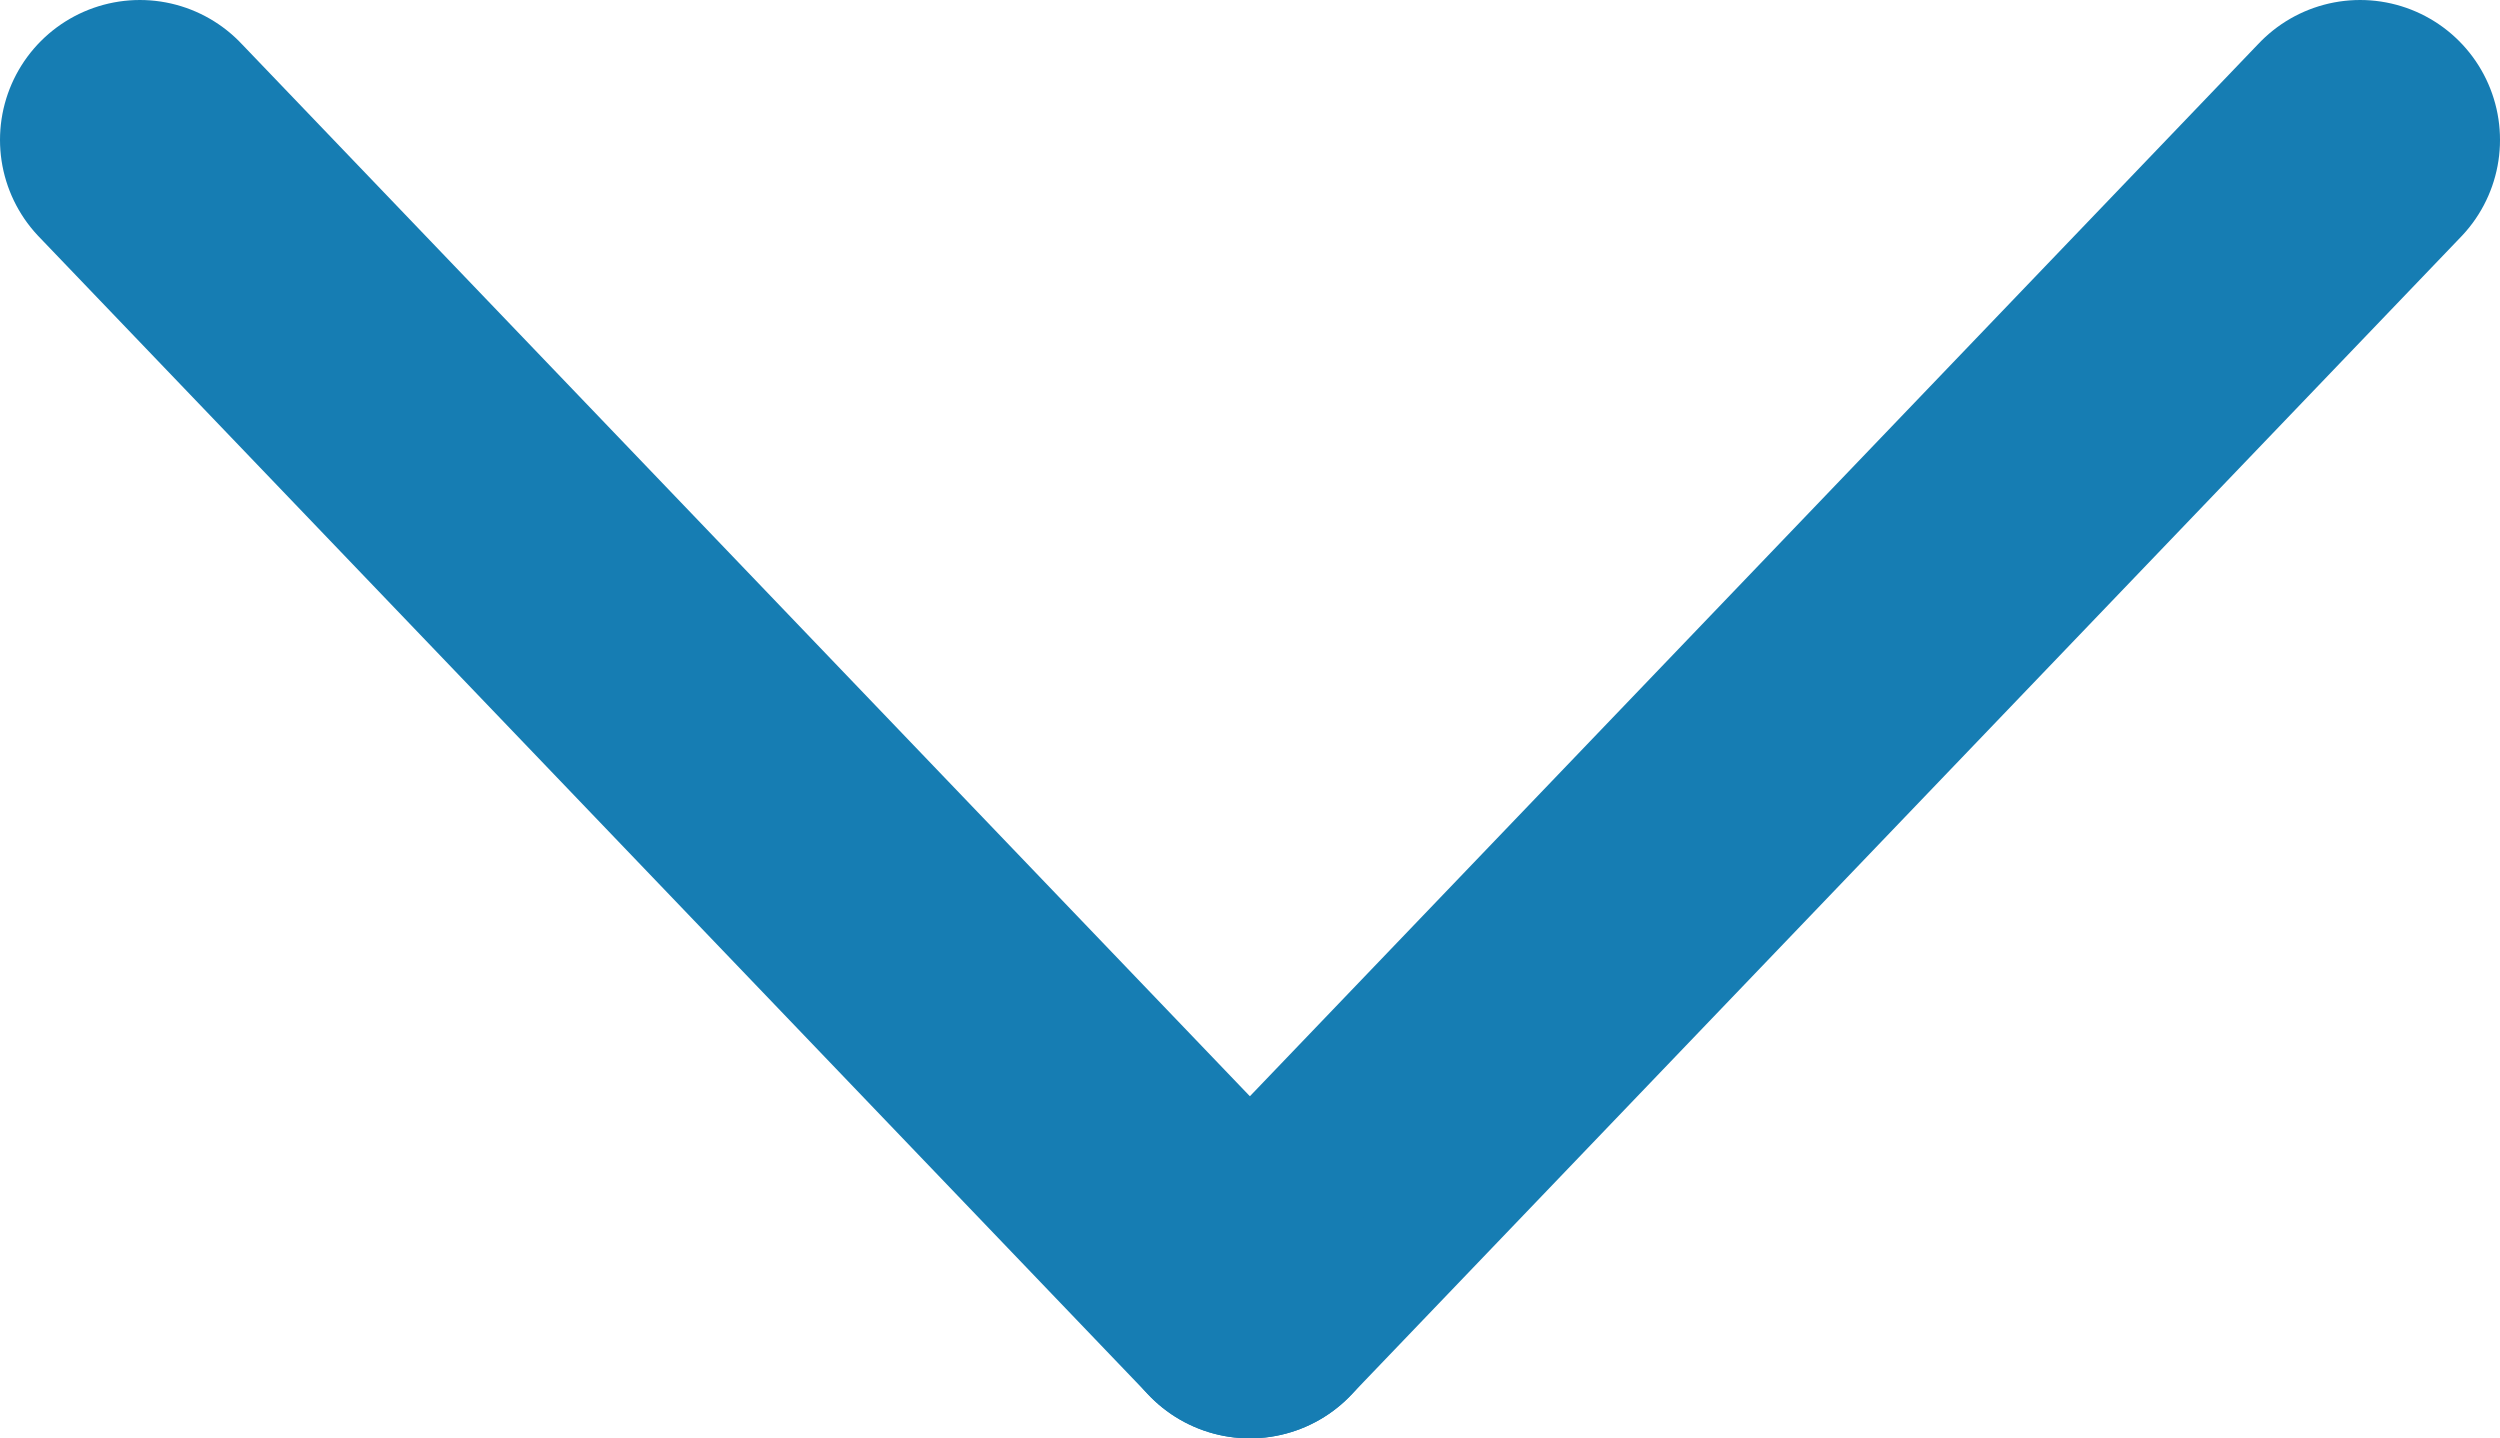
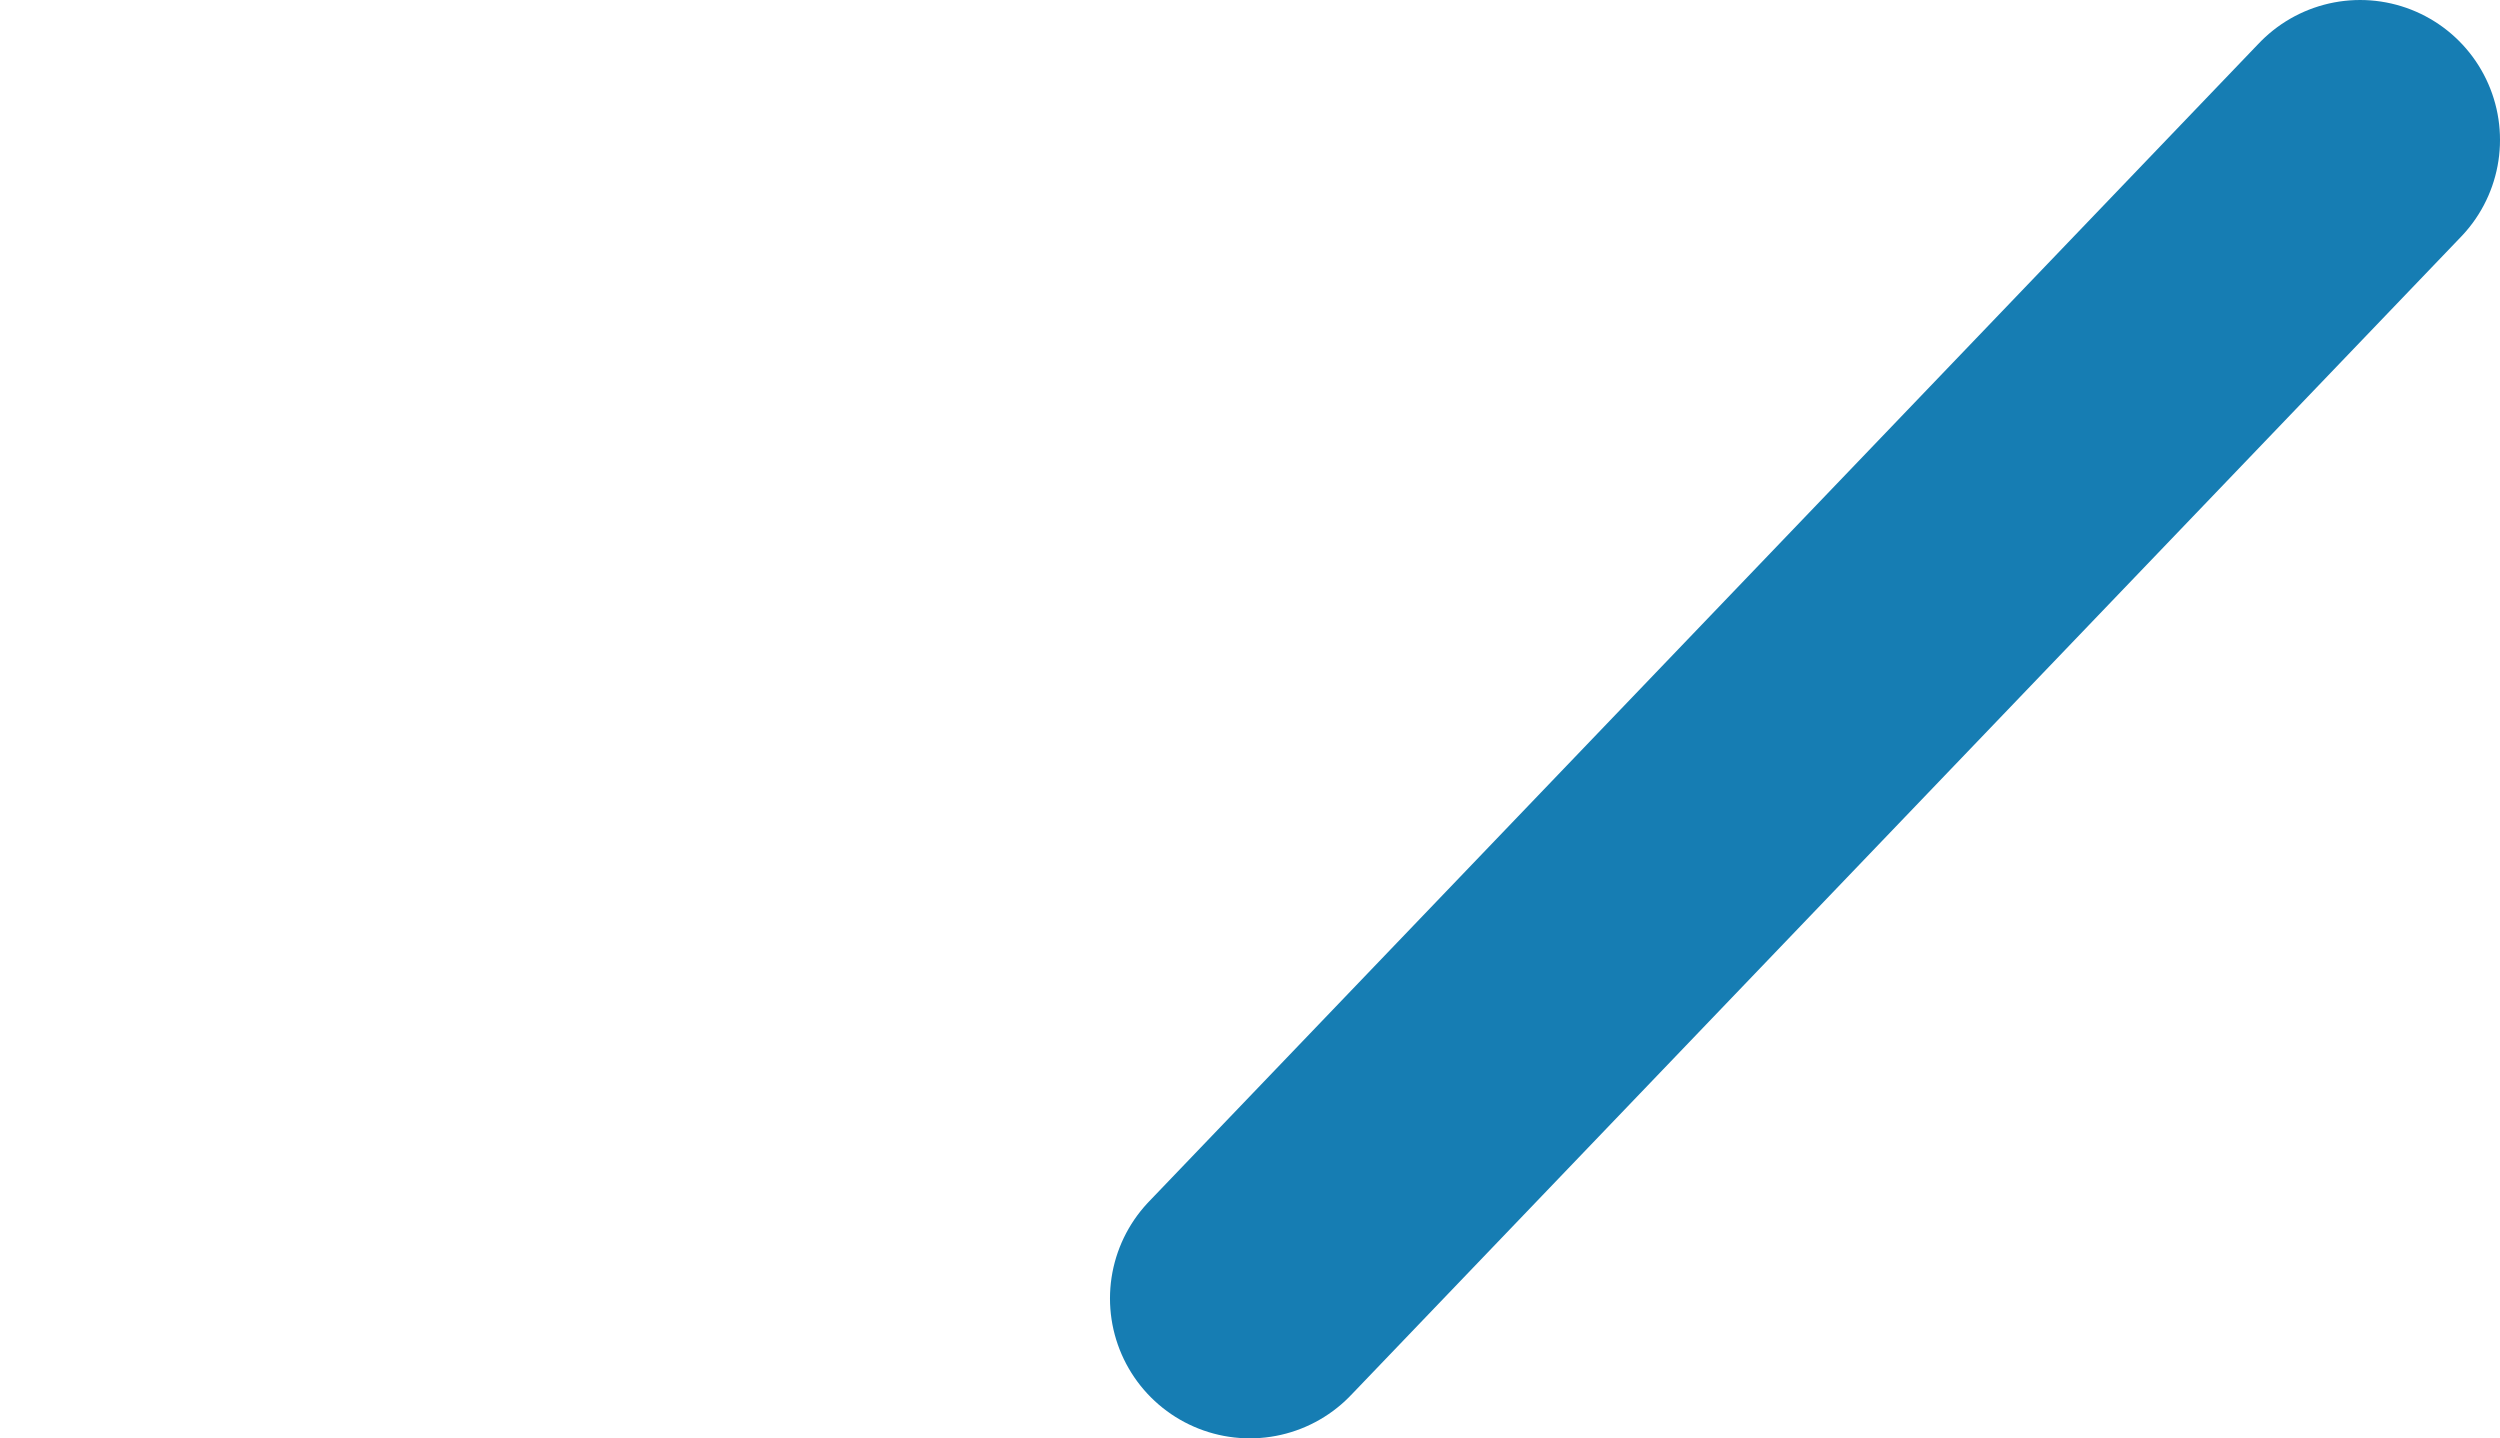
<svg xmlns="http://www.w3.org/2000/svg" id="Layer_17" data-name="Layer 17" width="98.29" height="56.55" viewBox="0 0 98.29 56.55">
  <defs>
    <style>
      .cls-1 {
        fill: none;
        stroke: #167db3;
        stroke-linecap: round;
        stroke-miterlimit: 10;
        stroke-width: 11px;
      }
    </style>
  </defs>
  <line class="cls-1" x1="49.14" y1="51.05" x2="92.79" y2="5.5" />
-   <line class="cls-1" x1="5.5" y1="5.5" x2="49.14" y2="51.05" />
</svg>